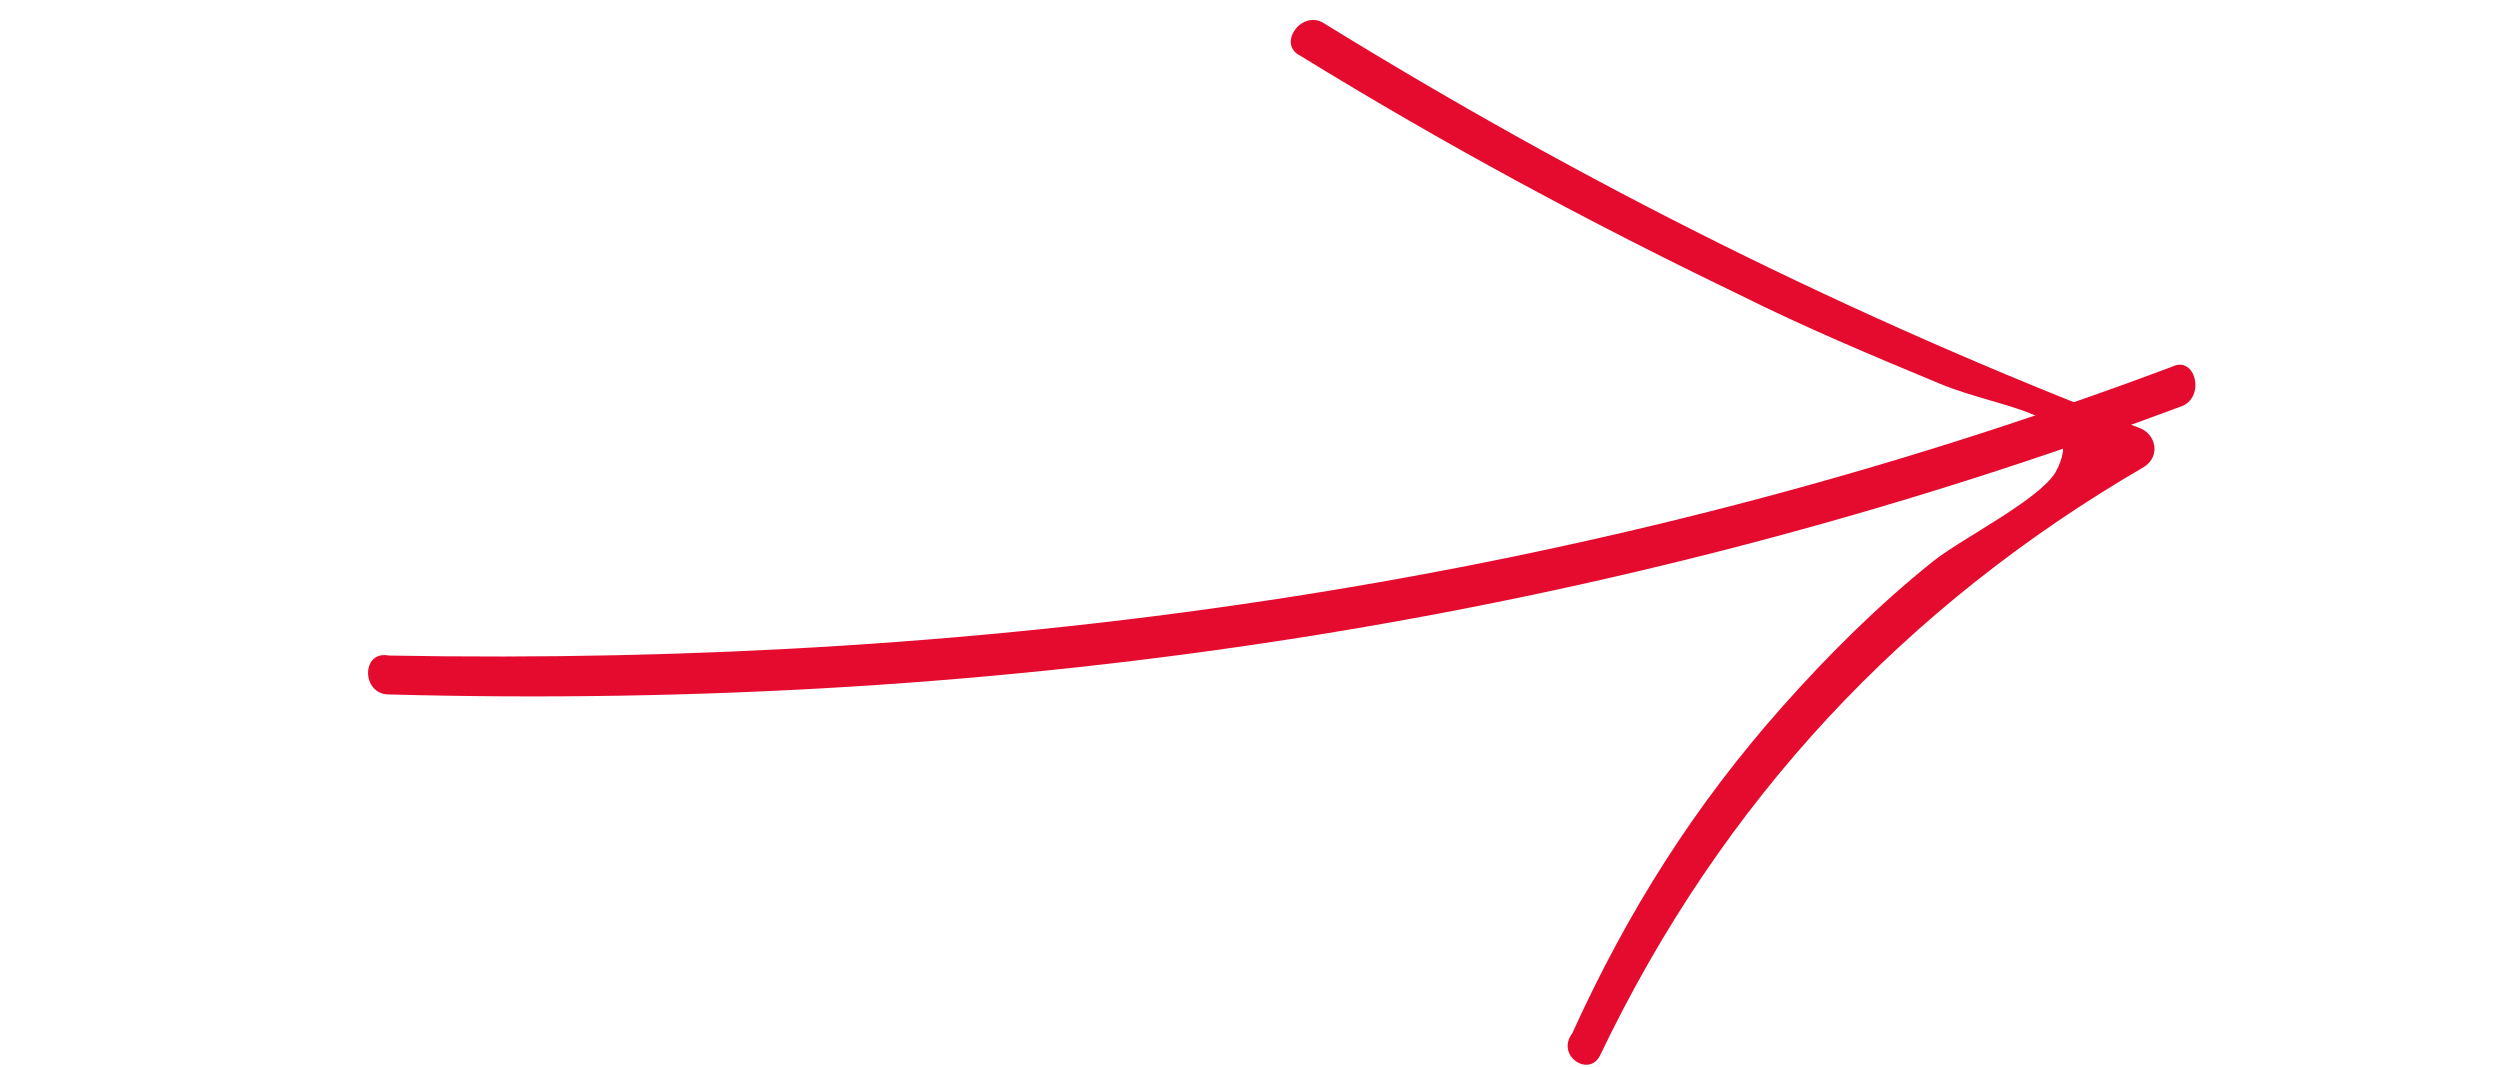
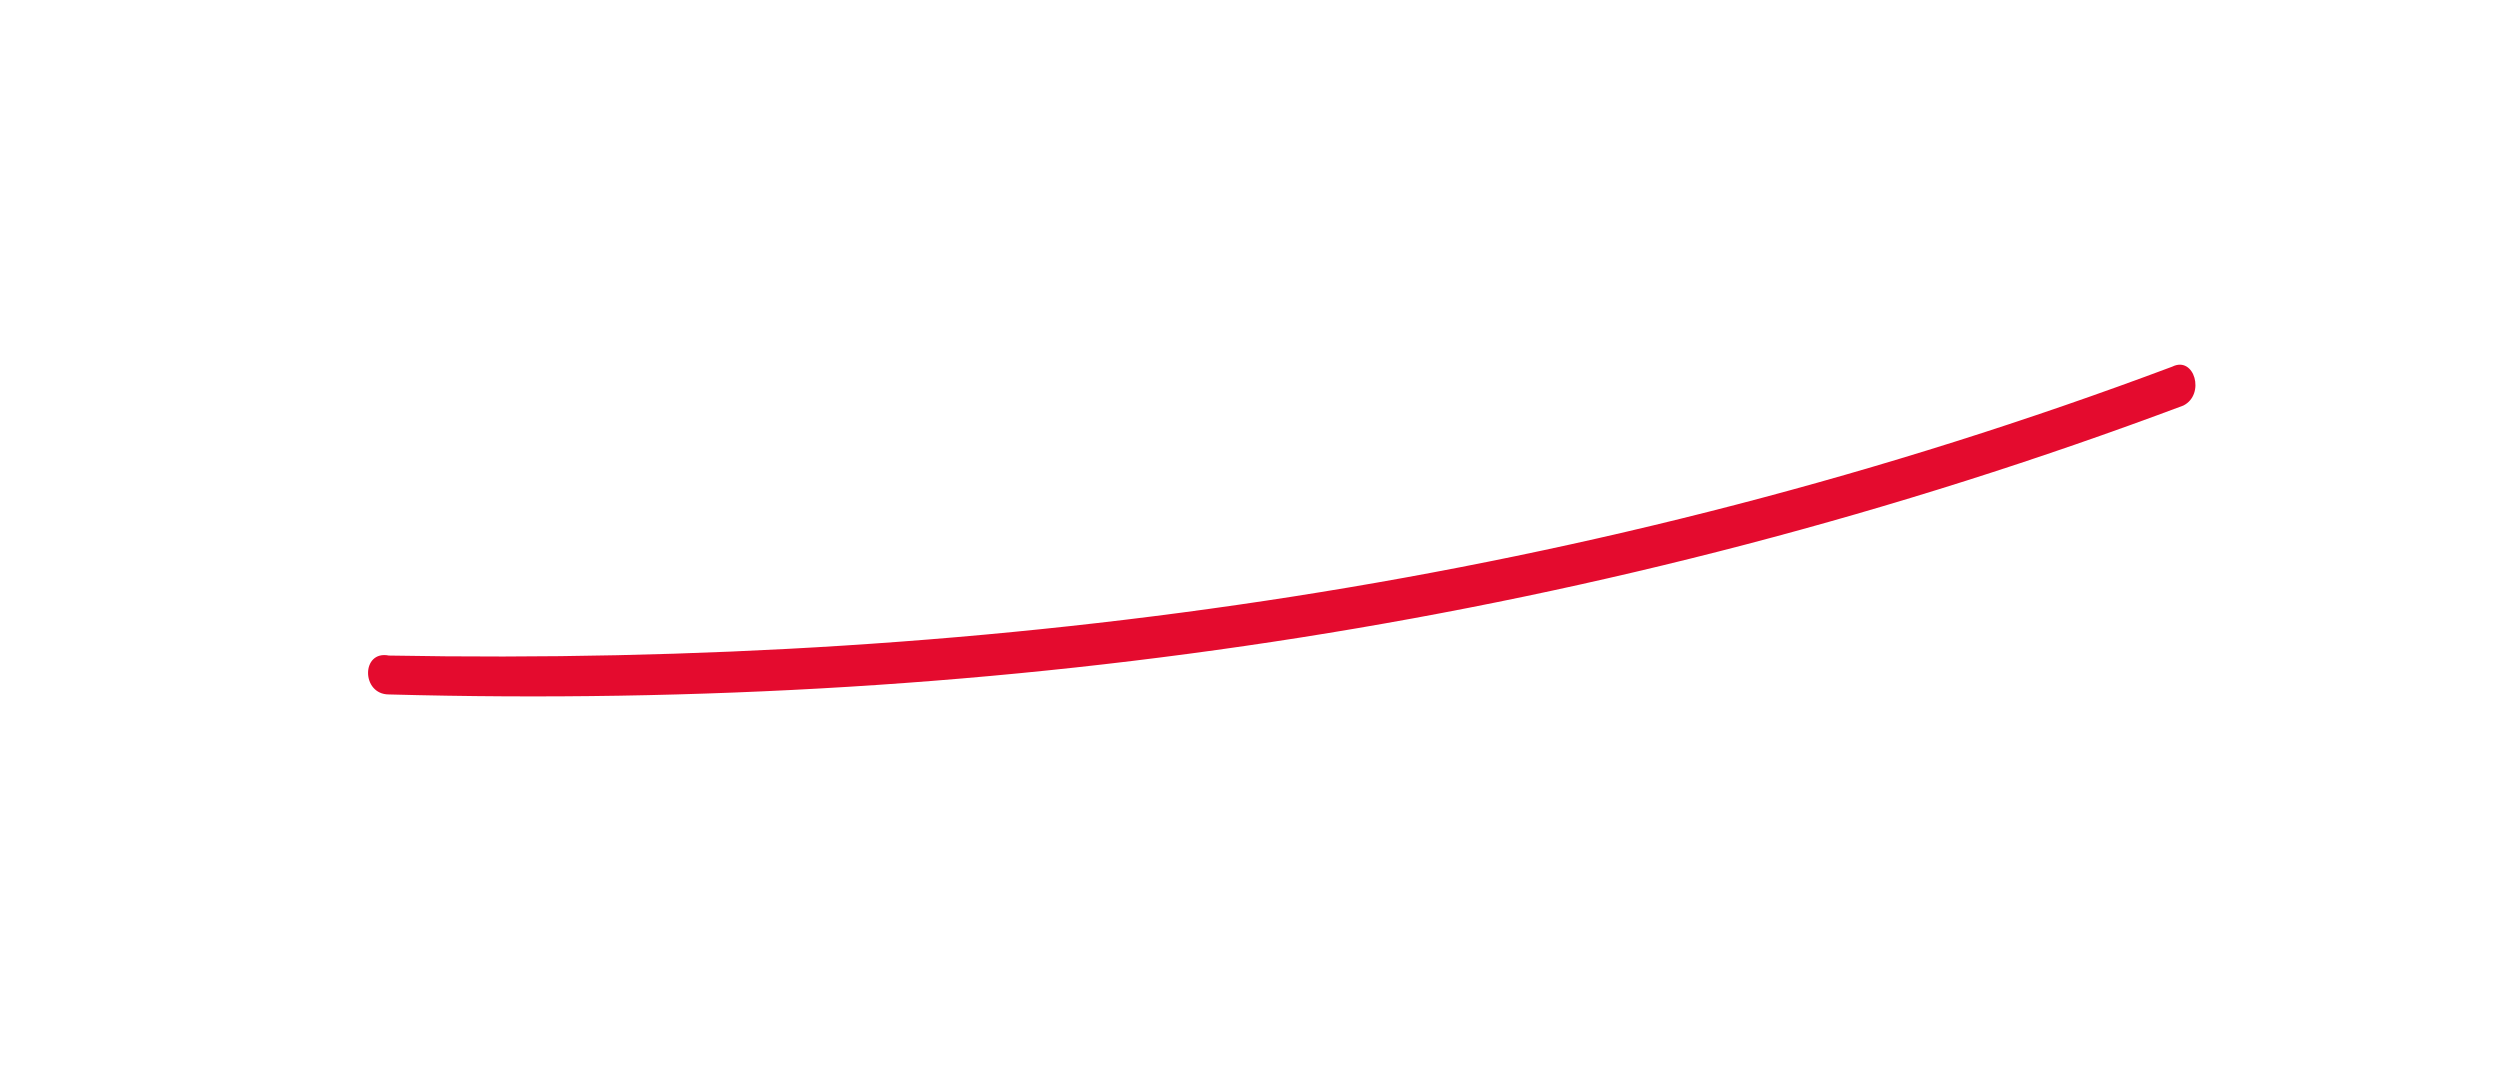
<svg xmlns="http://www.w3.org/2000/svg" version="1.1" id="Layer_1" x="0px" y="0px" viewBox="0 0 45 19.2" style="enable-background:new 0 0 45 19.2;" xml:space="preserve">
  <style type="text/css">
	.st0{fill:#E40B2E;}
</style>
  <g>
    <path class="st0" d="M7,12.5c11.1,0.3,21.9-1.3,32.3-5.2c0.4-0.2,0.2-0.9-0.2-0.7C28.7,10.5,18,12,7,11.8C6.5,11.7,6.5,12.5,7,12.5   L7,12.5z" />
-     <path class="st0" d="M28.8,19c2.2-4.6,5.5-8.1,9.8-10.6c0.3-0.2,0.2-0.6-0.1-0.7c-5.2-2-10-4.4-14.7-7.3c-0.4-0.2-0.8,0.4-0.4,0.6   C26,2.6,28.6,4,31.3,5.3c1.2,0.6,2.4,1.1,3.6,1.6c1.2,0.5,2.7,0.5,2.1,1.6c-0.3,0.5-1.7,1.2-2.2,1.6c-1,0.8-1.9,1.7-2.7,2.6   c-1.6,1.8-2.8,3.7-3.8,5.9C28,19,28.6,19.4,28.8,19L28.8,19z" />
  </g>
</svg>